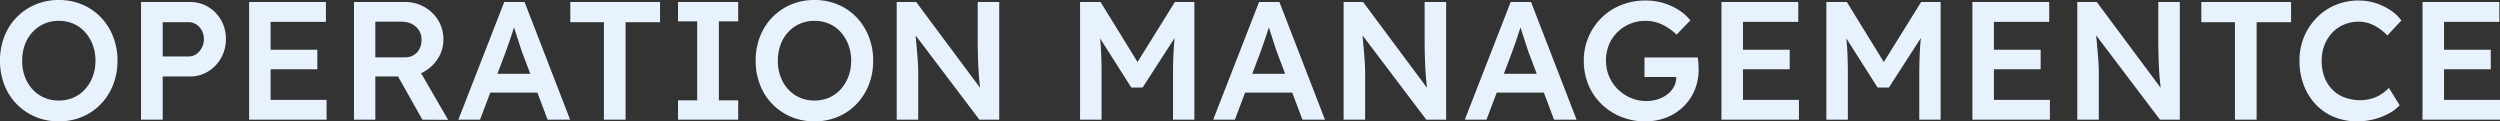
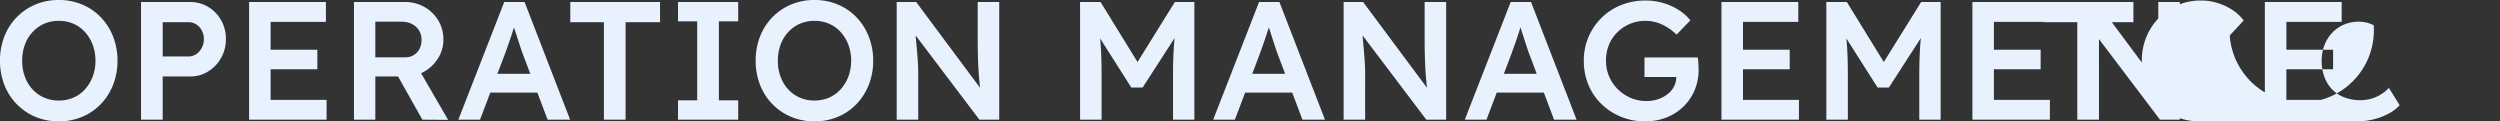
<svg xmlns="http://www.w3.org/2000/svg" width="743.7" height="36.1" viewBox="0 0 743.7 36.1">
  <rect x="0" y="0" width="743.7" height="36.1" fill="#333333" stroke="none" />
-   <path id="パス_2552" data-name="パス 2552" d="M-354.925.5A17.644,17.644,0,0,1-361.9-.85a16.993,16.993,0,0,1-5.55-3.775,16.971,16.971,0,0,1-3.675-5.725,19.474,19.474,0,0,1-1.3-7.2,19.474,19.474,0,0,1,1.3-7.2,16.971,16.971,0,0,1,3.675-5.725,16.993,16.993,0,0,1,5.55-3.775,17.644,17.644,0,0,1,6.975-1.35,17.7,17.7,0,0,1,6.95,1.35,16.473,16.473,0,0,1,5.55,3.8,17.448,17.448,0,0,1,3.65,5.75,19.334,19.334,0,0,1,1.3,7.15,19.279,19.279,0,0,1-1.3,7.175,17.51,17.51,0,0,1-3.65,5.725,16.473,16.473,0,0,1-5.55,3.8A17.7,17.7,0,0,1-354.925.5Zm0-6.2a10.683,10.683,0,0,0,4.375-.875,10.086,10.086,0,0,0,3.425-2.475,11.773,11.773,0,0,0,2.275-3.775,13.215,13.215,0,0,0,.825-4.725,13.215,13.215,0,0,0-.825-4.725,11.772,11.772,0,0,0-2.275-3.775,10.086,10.086,0,0,0-3.425-2.475,10.683,10.683,0,0,0-4.375-.875,10.683,10.683,0,0,0-4.375.875,10.347,10.347,0,0,0-3.45,2.475,11.26,11.26,0,0,0-2.275,3.75,13.527,13.527,0,0,0-.8,4.75,13.015,13.015,0,0,0,1.4,6.125,10.657,10.657,0,0,0,3.85,4.2A10.469,10.469,0,0,0-354.925-5.7Zm24.45,5.7V-35h14.55a10.368,10.368,0,0,1,5.425,1.45,10.679,10.679,0,0,1,3.85,3.95,11.106,11.106,0,0,1,1.425,5.6,11.244,11.244,0,0,1-1.425,5.625,11.017,11.017,0,0,1-3.85,4.025,10.1,10.1,0,0,1-5.425,1.5h-8.1V0Zm6.45-18.8h7.65a4.026,4.026,0,0,0,2.325-.7,5.154,5.154,0,0,0,1.65-1.875,5.4,5.4,0,0,0,.625-2.575,5.356,5.356,0,0,0-.625-2.6,4.789,4.789,0,0,0-1.65-1.8,4.249,4.249,0,0,0-2.325-.65h-7.65Zm25.7,18.8V-35h22.85v5.9h-16.45V-5.9h16.65V0Zm3-15v-5.8h17.3V-15Zm28.2,15V-35h15.25a11.352,11.352,0,0,1,5.7,1.475,11.177,11.177,0,0,1,4.125,4,10.762,10.762,0,0,1,1.525,5.675,10.36,10.36,0,0,1-1.525,5.5,11.5,11.5,0,0,1-4.1,4,11.165,11.165,0,0,1-5.725,1.5h-8.9V0Zm20.35,0-8.9-15.8,6.65-1.25,9.9,17.1Zm-14-18.55h8.95a4.683,4.683,0,0,0,2.5-.675,4.556,4.556,0,0,0,1.7-1.85,5.688,5.688,0,0,0,.6-2.625,5.267,5.267,0,0,0-.75-2.85,5.28,5.28,0,0,0-2.1-1.9,6.638,6.638,0,0,0-3.1-.7h-7.8ZM-236.075,0l13.65-35h6.05l13.55,35h-6.7l-7.55-20q-.2-.55-.625-1.85t-.925-2.85q-.5-1.55-.925-2.85t-.575-1.95l1.25-.05q-.3,1-.7,2.275t-.85,2.625q-.45,1.35-.9,2.6t-.8,2.25l-7.5,19.8Zm6.2-8.05,2.2-5.6h15.95l2.45,5.6Zm37.1,8.05V-29h-10v-6h26.7v6h-10.25V0Zm22.05,0V-5.75h5.7v-23.5h-5.7V-35h17.9v5.75h-5.75v23.5h5.75V0Zm40.6.5A17.645,17.645,0,0,1-137.1-.85a16.993,16.993,0,0,1-5.55-3.775,16.971,16.971,0,0,1-3.675-5.725,19.474,19.474,0,0,1-1.3-7.2,19.474,19.474,0,0,1,1.3-7.2,16.971,16.971,0,0,1,3.675-5.725,16.993,16.993,0,0,1,5.55-3.775,17.645,17.645,0,0,1,6.975-1.35,17.7,17.7,0,0,1,6.95,1.35,16.473,16.473,0,0,1,5.55,3.8,17.447,17.447,0,0,1,3.65,5.75,19.334,19.334,0,0,1,1.3,7.15,19.279,19.279,0,0,1-1.3,7.175,17.509,17.509,0,0,1-3.65,5.725,16.472,16.472,0,0,1-5.55,3.8A17.7,17.7,0,0,1-130.125.5Zm0-6.2a10.683,10.683,0,0,0,4.375-.875,10.086,10.086,0,0,0,3.425-2.475,11.773,11.773,0,0,0,2.275-3.775,13.216,13.216,0,0,0,.825-4.725,13.216,13.216,0,0,0-.825-4.725,11.773,11.773,0,0,0-2.275-3.775,10.086,10.086,0,0,0-3.425-2.475,10.683,10.683,0,0,0-4.375-.875,10.683,10.683,0,0,0-4.375.875,10.347,10.347,0,0,0-3.45,2.475,11.26,11.26,0,0,0-2.275,3.75,13.527,13.527,0,0,0-.8,4.75,13.014,13.014,0,0,0,1.4,6.125,10.657,10.657,0,0,0,3.85,4.2A10.469,10.469,0,0,0-130.125-5.7Zm24.45,5.7V-35h5.8l20.4,27.4-1.1.25q-.35-2.3-.575-4.9t-.325-5.65q-.1-3.05-.1-6.65V-35h6.4V0h-5.9l-20.4-26.95,1.2-.35q.35,3.55.55,5.825t.3,3.725q.1,1.45.125,2.4t.025,1.8V0Zm54.55,0V-35h6.1l12.75,20.7-3.5-.05L-22.925-35h5.8V0h-6.35V-13.1q0-4.55.225-8.175t.775-7.175l.8,2.1-10.85,16.8h-3.35l-10.55-16.6.7-2.3q.55,3.35.775,6.9t.225,8.45V0Zm39.6,0L2.125-35h6.05L21.725,0h-6.7L7.475-20q-.2-.55-.625-1.85T5.925-24.7q-.5-1.55-.925-2.85T4.425-29.5l1.25-.05q-.3,1-.7,2.275t-.85,2.625q-.45,1.35-.9,2.6t-.8,2.25L-5.075,0Zm6.2-8.05,2.2-5.6h15.95l2.45,5.6ZM27.275,0V-35h5.8l20.4,27.4-1.1.25q-.35-2.3-.575-4.9t-.325-5.65q-.1-3.05-.1-6.65V-35h6.4V0h-5.9l-20.4-26.95,1.2-.35q.35,3.55.55,5.825t.3,3.725q.1,1.45.125,2.4t.025,1.8V0Zm36.05,0,13.65-35h6.05L96.575,0h-6.7l-7.55-20q-.2-.55-.625-1.85t-.925-2.85q-.5-1.55-.925-2.85t-.575-1.95l1.25-.05q-.3,1-.7,2.275t-.85,2.625q-.45,1.35-.9,2.6t-.8,2.25L69.775,0Zm6.2-8.05,2.2-5.6h15.95l2.45,5.6ZM116.975.5A18.721,18.721,0,0,1,109.75-.875,18.135,18.135,0,0,1,103.925-4.7a17,17,0,0,1-3.85-5.725,18.514,18.514,0,0,1-1.35-7.125,17.629,17.629,0,0,1,1.4-7.05A17.909,17.909,0,0,1,104-30.3a17.4,17.4,0,0,1,5.85-3.8,19.407,19.407,0,0,1,7.275-1.35,18.509,18.509,0,0,1,5.25.75A17.457,17.457,0,0,1,127-32.6a14.222,14.222,0,0,1,3.425,3.05l-4.1,4.25a16.11,16.11,0,0,0-4.4-3.05,11.545,11.545,0,0,0-4.85-1.05,11.737,11.737,0,0,0-4.625.9A11.92,11.92,0,0,0,108.7-26a11.047,11.047,0,0,0-2.5,3.75,12.352,12.352,0,0,0-.875,4.7,11.82,11.82,0,0,0,.925,4.675,11.8,11.8,0,0,0,2.6,3.825,12.291,12.291,0,0,0,3.85,2.575,11.694,11.694,0,0,0,4.625.925,11,11,0,0,0,3.45-.525,9.309,9.309,0,0,0,2.85-1.5A6.922,6.922,0,0,0,125.55-9.85a5.886,5.886,0,0,0,.675-2.75v-1.1l.9,1h-10.35v-5.8h15.85a11.732,11.732,0,0,1,.15,1.225q.05.675.075,1.275t.025,1.05a15.611,15.611,0,0,1-1.225,6.275A14.777,14.777,0,0,1,128.275-3.8,15.253,15.253,0,0,1,123.25-.625,17.074,17.074,0,0,1,116.975.5Zm22.7-.5V-35h22.85v5.9h-16.45V-5.9h16.65V0Zm3-15v-5.8h17.3V-15Zm28.2,15V-35h6.1l12.75,20.7-3.5-.05L199.075-35h5.8V0h-6.35V-13.1q0-4.55.225-8.175t.775-7.175l.8,2.1-10.85,16.8h-3.35l-10.55-16.6.7-2.3q.55,3.35.775,6.9t.225,8.45V0Zm43.45,0V-35h22.85v5.9h-16.45V-5.9h16.65V0Zm3-15v-5.8h17.3V-15Zm28.2,15V-35h5.8l20.4,27.4-1.1.25q-.35-2.3-.575-4.9t-.325-5.65q-.1-3.05-.1-6.65V-35h6.4V0h-5.9l-20.4-26.95,1.2-.35q.35,3.55.55,5.825t.3,3.725q.1,1.45.125,2.4t.025,1.8V0Zm46.9,0V-29h-10v-6h26.7v6h-10.25V0Zm36.4.5a17.914,17.914,0,0,1-6.9-1.3,15.646,15.646,0,0,1-5.45-3.725,17.2,17.2,0,0,1-3.575-5.75,20.157,20.157,0,0,1-1.275-7.275,18.2,18.2,0,0,1,1.35-7.05,17.839,17.839,0,0,1,3.75-5.7,17.015,17.015,0,0,1,5.6-3.8,17.568,17.568,0,0,1,6.9-1.35,16.5,16.5,0,0,1,4.95.75,17.651,17.651,0,0,1,4.425,2.075,12.454,12.454,0,0,1,3.325,3.125l-4.15,4.45A15.051,15.051,0,0,0,333.7-28.1a9.974,9.974,0,0,0-4.475-1.05,11.06,11.06,0,0,0-4.325.85,10.247,10.247,0,0,0-3.5,2.4,11.417,11.417,0,0,0-2.325,3.675,12.618,12.618,0,0,0-.85,4.725,13.509,13.509,0,0,0,.825,4.825A10.592,10.592,0,0,0,321.4-8.95a9.981,9.981,0,0,0,3.65,2.35,13.321,13.321,0,0,0,4.725.8,11.86,11.86,0,0,0,3.15-.425,10.745,10.745,0,0,0,2.9-1.275,12.523,12.523,0,0,0,2.4-1.95l3.2,5.15a11.9,11.9,0,0,1-3.2,2.45,18.871,18.871,0,0,1-4.45,1.725A19.95,19.95,0,0,1,328.825.5Zm19.4-.5V-35h22.85v5.9h-16.45V-5.9h16.65V0Zm3-15v-5.8h17.3V-15Z" transform="translate(372.425 35.6)" fill="#e8f2ff" />
+   <path id="パス_2552" data-name="パス 2552" d="M-354.925.5A17.644,17.644,0,0,1-361.9-.85a16.993,16.993,0,0,1-5.55-3.775,16.971,16.971,0,0,1-3.675-5.725,19.474,19.474,0,0,1-1.3-7.2,19.474,19.474,0,0,1,1.3-7.2,16.971,16.971,0,0,1,3.675-5.725,16.993,16.993,0,0,1,5.55-3.775,17.644,17.644,0,0,1,6.975-1.35,17.7,17.7,0,0,1,6.95,1.35,16.473,16.473,0,0,1,5.55,3.8,17.448,17.448,0,0,1,3.65,5.75,19.334,19.334,0,0,1,1.3,7.15,19.279,19.279,0,0,1-1.3,7.175,17.51,17.51,0,0,1-3.65,5.725,16.473,16.473,0,0,1-5.55,3.8A17.7,17.7,0,0,1-354.925.5Zm0-6.2a10.683,10.683,0,0,0,4.375-.875,10.086,10.086,0,0,0,3.425-2.475,11.773,11.773,0,0,0,2.275-3.775,13.215,13.215,0,0,0,.825-4.725,13.215,13.215,0,0,0-.825-4.725,11.772,11.772,0,0,0-2.275-3.775,10.086,10.086,0,0,0-3.425-2.475,10.683,10.683,0,0,0-4.375-.875,10.683,10.683,0,0,0-4.375.875,10.347,10.347,0,0,0-3.45,2.475,11.26,11.26,0,0,0-2.275,3.75,13.527,13.527,0,0,0-.8,4.75,13.015,13.015,0,0,0,1.4,6.125,10.657,10.657,0,0,0,3.85,4.2A10.469,10.469,0,0,0-354.925-5.7Zm24.45,5.7V-35h14.55a10.368,10.368,0,0,1,5.425,1.45,10.679,10.679,0,0,1,3.85,3.95,11.106,11.106,0,0,1,1.425,5.6,11.244,11.244,0,0,1-1.425,5.625,11.017,11.017,0,0,1-3.85,4.025,10.1,10.1,0,0,1-5.425,1.5h-8.1V0Zm6.45-18.8h7.65a4.026,4.026,0,0,0,2.325-.7,5.154,5.154,0,0,0,1.65-1.875,5.4,5.4,0,0,0,.625-2.575,5.356,5.356,0,0,0-.625-2.6,4.789,4.789,0,0,0-1.65-1.8,4.249,4.249,0,0,0-2.325-.65h-7.65Zm25.7,18.8V-35h22.85v5.9h-16.45V-5.9h16.65V0Zm3-15v-5.8h17.3V-15Zm28.2,15V-35h15.25a11.352,11.352,0,0,1,5.7,1.475,11.177,11.177,0,0,1,4.125,4,10.762,10.762,0,0,1,1.525,5.675,10.36,10.36,0,0,1-1.525,5.5,11.5,11.5,0,0,1-4.1,4,11.165,11.165,0,0,1-5.725,1.5h-8.9V0Zm20.35,0-8.9-15.8,6.65-1.25,9.9,17.1Zm-14-18.55h8.95a4.683,4.683,0,0,0,2.5-.675,4.556,4.556,0,0,0,1.7-1.85,5.688,5.688,0,0,0,.6-2.625,5.267,5.267,0,0,0-.75-2.85,5.28,5.28,0,0,0-2.1-1.9,6.638,6.638,0,0,0-3.1-.7h-7.8ZM-236.075,0l13.65-35h6.05l13.55,35h-6.7l-7.55-20q-.2-.55-.625-1.85t-.925-2.85q-.5-1.55-.925-2.85t-.575-1.95l1.25-.05q-.3,1-.7,2.275t-.85,2.625q-.45,1.35-.9,2.6t-.8,2.25l-7.5,19.8Zm6.2-8.05,2.2-5.6h15.95l2.45,5.6Zm37.1,8.05V-29h-10v-6h26.7v6h-10.25V0Zm22.05,0V-5.75h5.7v-23.5h-5.7V-35h17.9v5.75h-5.75v23.5h5.75V0Zm40.6.5A17.645,17.645,0,0,1-137.1-.85a16.993,16.993,0,0,1-5.55-3.775,16.971,16.971,0,0,1-3.675-5.725,19.474,19.474,0,0,1-1.3-7.2,19.474,19.474,0,0,1,1.3-7.2,16.971,16.971,0,0,1,3.675-5.725,16.993,16.993,0,0,1,5.55-3.775,17.645,17.645,0,0,1,6.975-1.35,17.7,17.7,0,0,1,6.95,1.35,16.473,16.473,0,0,1,5.55,3.8,17.447,17.447,0,0,1,3.65,5.75,19.334,19.334,0,0,1,1.3,7.15,19.279,19.279,0,0,1-1.3,7.175,17.509,17.509,0,0,1-3.65,5.725,16.472,16.472,0,0,1-5.55,3.8A17.7,17.7,0,0,1-130.125.5Zm0-6.2a10.683,10.683,0,0,0,4.375-.875,10.086,10.086,0,0,0,3.425-2.475,11.773,11.773,0,0,0,2.275-3.775,13.216,13.216,0,0,0,.825-4.725,13.216,13.216,0,0,0-.825-4.725,11.773,11.773,0,0,0-2.275-3.775,10.086,10.086,0,0,0-3.425-2.475,10.683,10.683,0,0,0-4.375-.875,10.683,10.683,0,0,0-4.375.875,10.347,10.347,0,0,0-3.45,2.475,11.26,11.26,0,0,0-2.275,3.75,13.527,13.527,0,0,0-.8,4.75,13.014,13.014,0,0,0,1.4,6.125,10.657,10.657,0,0,0,3.85,4.2A10.469,10.469,0,0,0-130.125-5.7Zm24.45,5.7V-35h5.8l20.4,27.4-1.1.25q-.35-2.3-.575-4.9t-.325-5.65q-.1-3.05-.1-6.65V-35h6.4V0h-5.9l-20.4-26.95,1.2-.35q.35,3.55.55,5.825t.3,3.725q.1,1.45.125,2.4t.025,1.8V0Zm54.55,0V-35h6.1l12.75,20.7-3.5-.05L-22.925-35h5.8V0h-6.35V-13.1q0-4.55.225-8.175t.775-7.175l.8,2.1-10.85,16.8h-3.35l-10.55-16.6.7-2.3q.55,3.35.775,6.9t.225,8.45V0Zm39.6,0L2.125-35h6.05L21.725,0h-6.7L7.475-20q-.2-.55-.625-1.85T5.925-24.7q-.5-1.55-.925-2.85T4.425-29.5l1.25-.05q-.3,1-.7,2.275t-.85,2.625q-.45,1.35-.9,2.6t-.8,2.25L-5.075,0Zm6.2-8.05,2.2-5.6h15.95l2.45,5.6ZM27.275,0V-35h5.8l20.4,27.4-1.1.25q-.35-2.3-.575-4.9t-.325-5.65q-.1-3.05-.1-6.65V-35h6.4V0h-5.9l-20.4-26.95,1.2-.35q.35,3.55.55,5.825t.3,3.725q.1,1.45.125,2.4t.025,1.8V0Zm36.05,0,13.65-35h6.05L96.575,0h-6.7l-7.55-20q-.2-.55-.625-1.85t-.925-2.85q-.5-1.55-.925-2.85t-.575-1.95l1.25-.05q-.3,1-.7,2.275t-.85,2.625q-.45,1.35-.9,2.6t-.8,2.25L69.775,0Zm6.2-8.05,2.2-5.6h15.95l2.45,5.6ZM116.975.5A18.721,18.721,0,0,1,109.75-.875,18.135,18.135,0,0,1,103.925-4.7a17,17,0,0,1-3.85-5.725,18.514,18.514,0,0,1-1.35-7.125,17.629,17.629,0,0,1,1.4-7.05A17.909,17.909,0,0,1,104-30.3a17.4,17.4,0,0,1,5.85-3.8,19.407,19.407,0,0,1,7.275-1.35,18.509,18.509,0,0,1,5.25.75A17.457,17.457,0,0,1,127-32.6a14.222,14.222,0,0,1,3.425,3.05l-4.1,4.25a16.11,16.11,0,0,0-4.4-3.05,11.545,11.545,0,0,0-4.85-1.05,11.737,11.737,0,0,0-4.625.9A11.92,11.92,0,0,0,108.7-26a11.047,11.047,0,0,0-2.5,3.75,12.352,12.352,0,0,0-.875,4.7,11.82,11.82,0,0,0,.925,4.675,11.8,11.8,0,0,0,2.6,3.825,12.291,12.291,0,0,0,3.85,2.575,11.694,11.694,0,0,0,4.625.925,11,11,0,0,0,3.45-.525,9.309,9.309,0,0,0,2.85-1.5A6.922,6.922,0,0,0,125.55-9.85a5.886,5.886,0,0,0,.675-2.75v-1.1l.9,1h-10.35v-5.8h15.85a11.732,11.732,0,0,1,.15,1.225q.05.675.075,1.275t.025,1.05a15.611,15.611,0,0,1-1.225,6.275A14.777,14.777,0,0,1,128.275-3.8,15.253,15.253,0,0,1,123.25-.625,17.074,17.074,0,0,1,116.975.5Zm22.7-.5V-35h22.85v5.9h-16.45V-5.9h16.65V0Zm3-15v-5.8h17.3V-15Zm28.2,15V-35h6.1l12.75,20.7-3.5-.05L199.075-35h5.8V0h-6.35V-13.1q0-4.55.225-8.175t.775-7.175l.8,2.1-10.85,16.8h-3.35l-10.55-16.6.7-2.3q.55,3.35.775,6.9t.225,8.45V0Zm43.45,0V-35h22.85v5.9h-16.45V-5.9h16.65V0Zm3-15v-5.8h17.3V-15Zm28.2,15V-35h5.8l20.4,27.4-1.1.25q-.35-2.3-.575-4.9t-.325-5.65q-.1-3.05-.1-6.65V-35h6.4V0h-5.9l-20.4-26.95,1.2-.35q.35,3.55.55,5.825t.3,3.725q.1,1.45.125,2.4t.025,1.8V0ZV-29h-10v-6h26.7v6h-10.25V0Zm36.4.5a17.914,17.914,0,0,1-6.9-1.3,15.646,15.646,0,0,1-5.45-3.725,17.2,17.2,0,0,1-3.575-5.75,20.157,20.157,0,0,1-1.275-7.275,18.2,18.2,0,0,1,1.35-7.05,17.839,17.839,0,0,1,3.75-5.7,17.015,17.015,0,0,1,5.6-3.8,17.568,17.568,0,0,1,6.9-1.35,16.5,16.5,0,0,1,4.95.75,17.651,17.651,0,0,1,4.425,2.075,12.454,12.454,0,0,1,3.325,3.125l-4.15,4.45A15.051,15.051,0,0,0,333.7-28.1a9.974,9.974,0,0,0-4.475-1.05,11.06,11.06,0,0,0-4.325.85,10.247,10.247,0,0,0-3.5,2.4,11.417,11.417,0,0,0-2.325,3.675,12.618,12.618,0,0,0-.85,4.725,13.509,13.509,0,0,0,.825,4.825A10.592,10.592,0,0,0,321.4-8.95a9.981,9.981,0,0,0,3.65,2.35,13.321,13.321,0,0,0,4.725.8,11.86,11.86,0,0,0,3.15-.425,10.745,10.745,0,0,0,2.9-1.275,12.523,12.523,0,0,0,2.4-1.95l3.2,5.15a11.9,11.9,0,0,1-3.2,2.45,18.871,18.871,0,0,1-4.45,1.725A19.95,19.95,0,0,1,328.825.5Zm19.4-.5V-35h22.85v5.9h-16.45V-5.9h16.65V0Zm3-15v-5.8h17.3V-15Z" transform="translate(372.425 35.6)" fill="#e8f2ff" />
</svg>